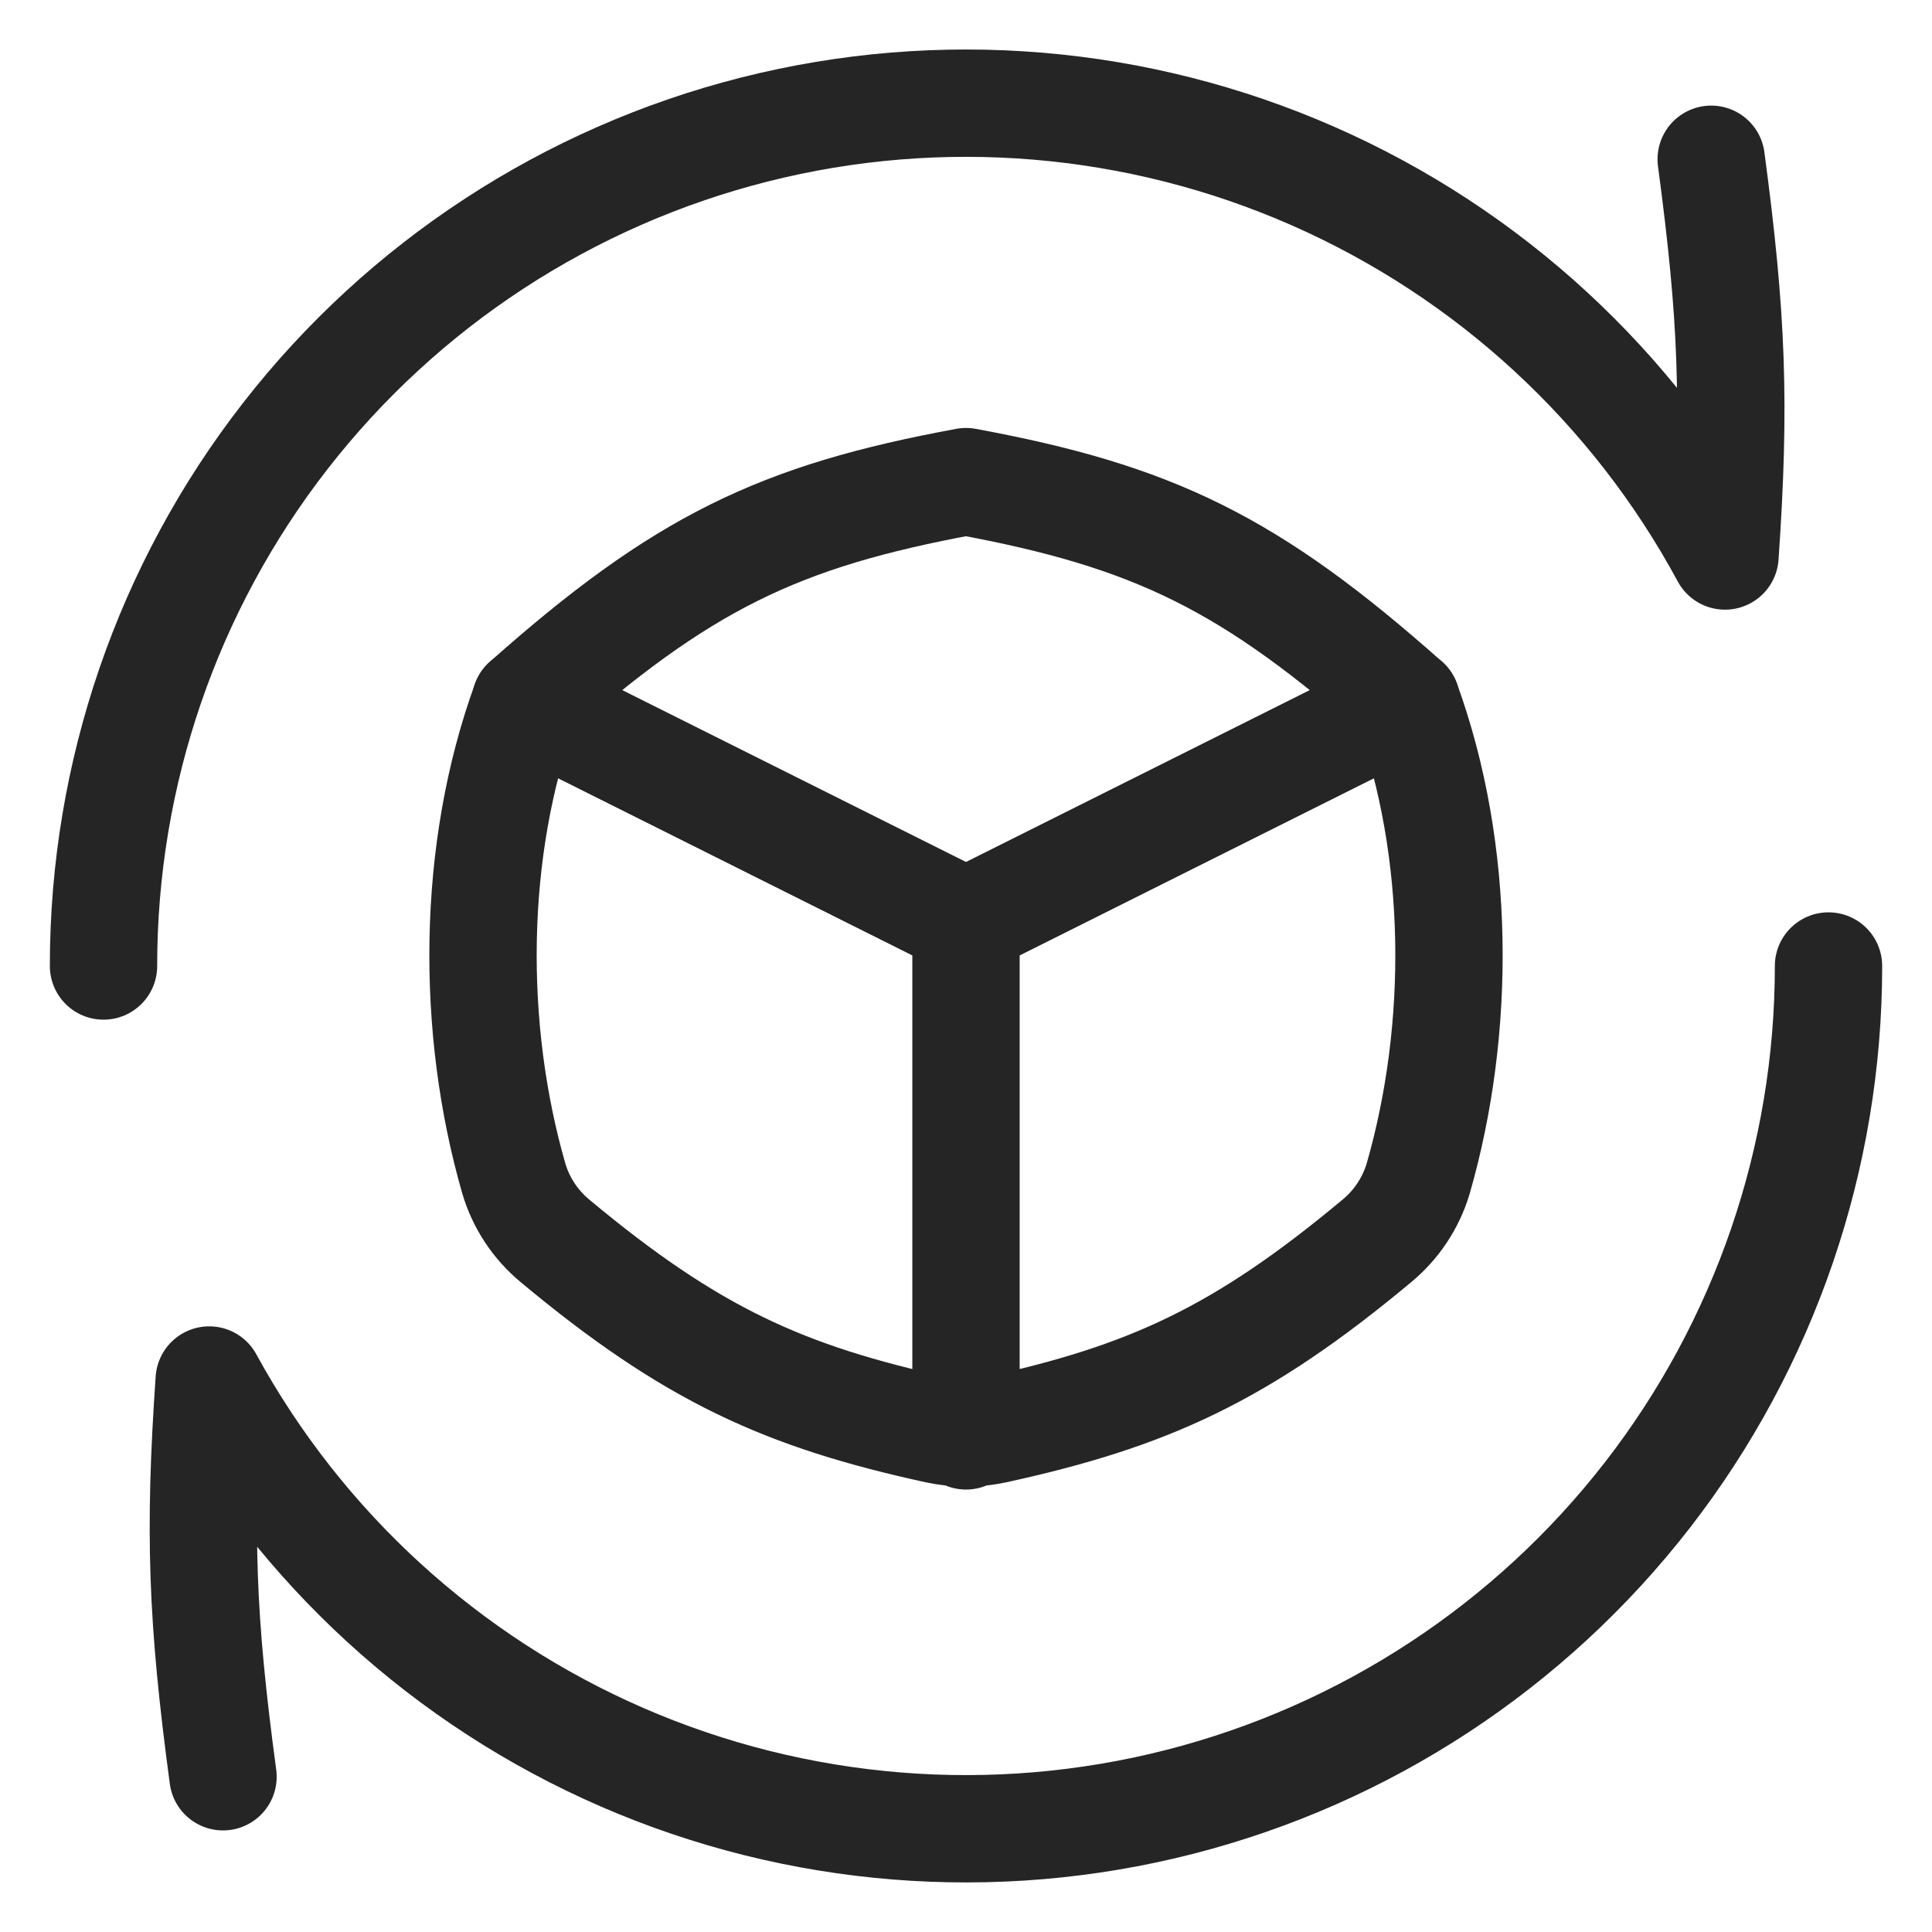
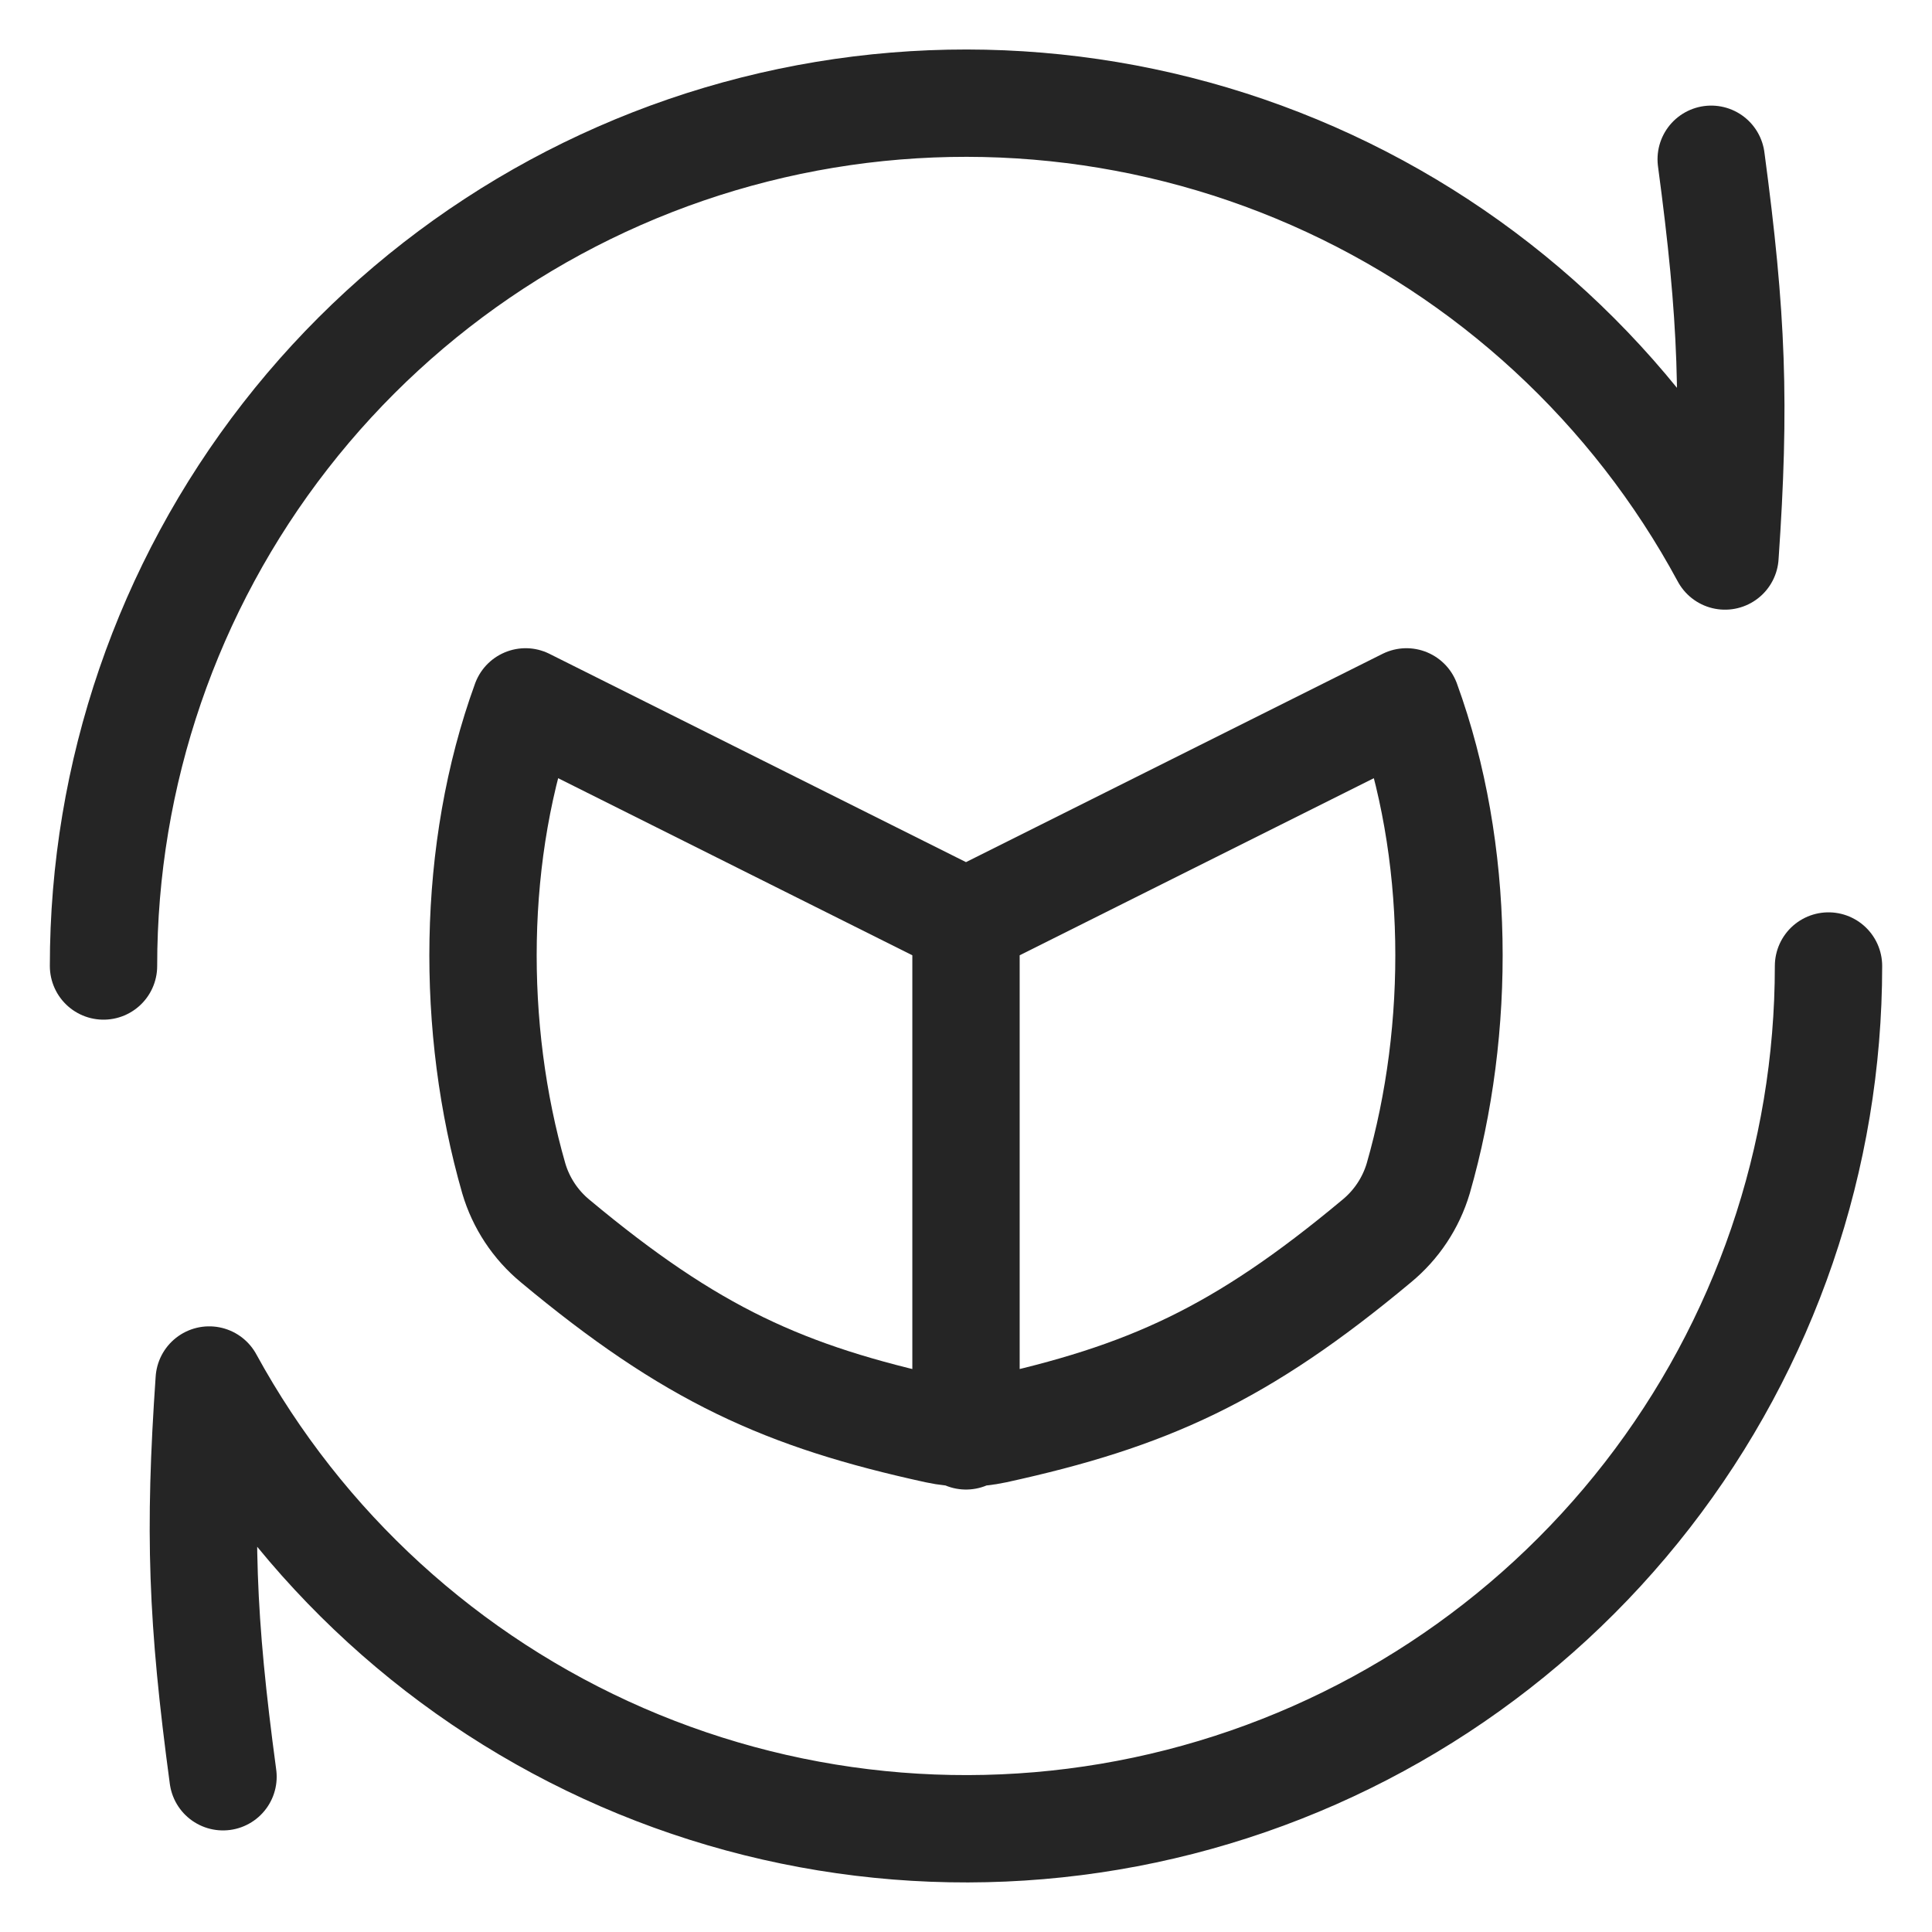
<svg xmlns="http://www.w3.org/2000/svg" width="90" height="90" viewBox="0 0 90 90" fill="none">
-   <path d="M24.48 32.696C31.757 26.229 36.27 24.043 45 22.436C53.73 24.049 58.243 26.229 65.52 32.696L45 42.956L24.48 32.696Z" stroke="#252525" stroke-width="5" stroke-linecap="round" stroke-linejoin="round" />
  <path d="M45 42.904V66.889M24.48 32.696C21.954 39.639 21.928 47.919 23.934 54.894C24.271 56.037 24.943 57.053 25.862 57.812C32.214 63.109 36.559 65.057 43.644 66.606C44.538 66.799 45.462 66.799 46.356 66.606C53.441 65.057 57.786 63.109 64.132 57.812C65.053 57.054 65.727 56.038 66.067 54.894C68.072 47.919 68.046 39.639 65.52 32.696L45 42.956L24.48 32.696Z" stroke="#252525" stroke-width="5" stroke-linecap="round" stroke-linejoin="round" />
  <path d="M4.822 45C4.818 36.055 7.799 27.365 13.293 20.307C18.787 13.248 26.479 8.224 35.151 6.032C43.823 3.839 52.978 4.603 61.167 8.202C69.355 11.801 76.109 18.029 80.357 25.901C80.846 18.817 80.698 14.767 79.714 7.419M85.179 45C85.181 53.926 82.212 62.599 76.739 69.65C71.265 76.701 63.6 81.728 54.952 83.939C46.305 86.15 37.167 85.418 28.981 81.86C20.795 78.301 14.027 72.118 9.746 64.286C9.257 71.37 9.399 75.42 10.389 82.768" stroke="#252525" stroke-width="5" stroke-linecap="round" stroke-linejoin="round" />
</svg>